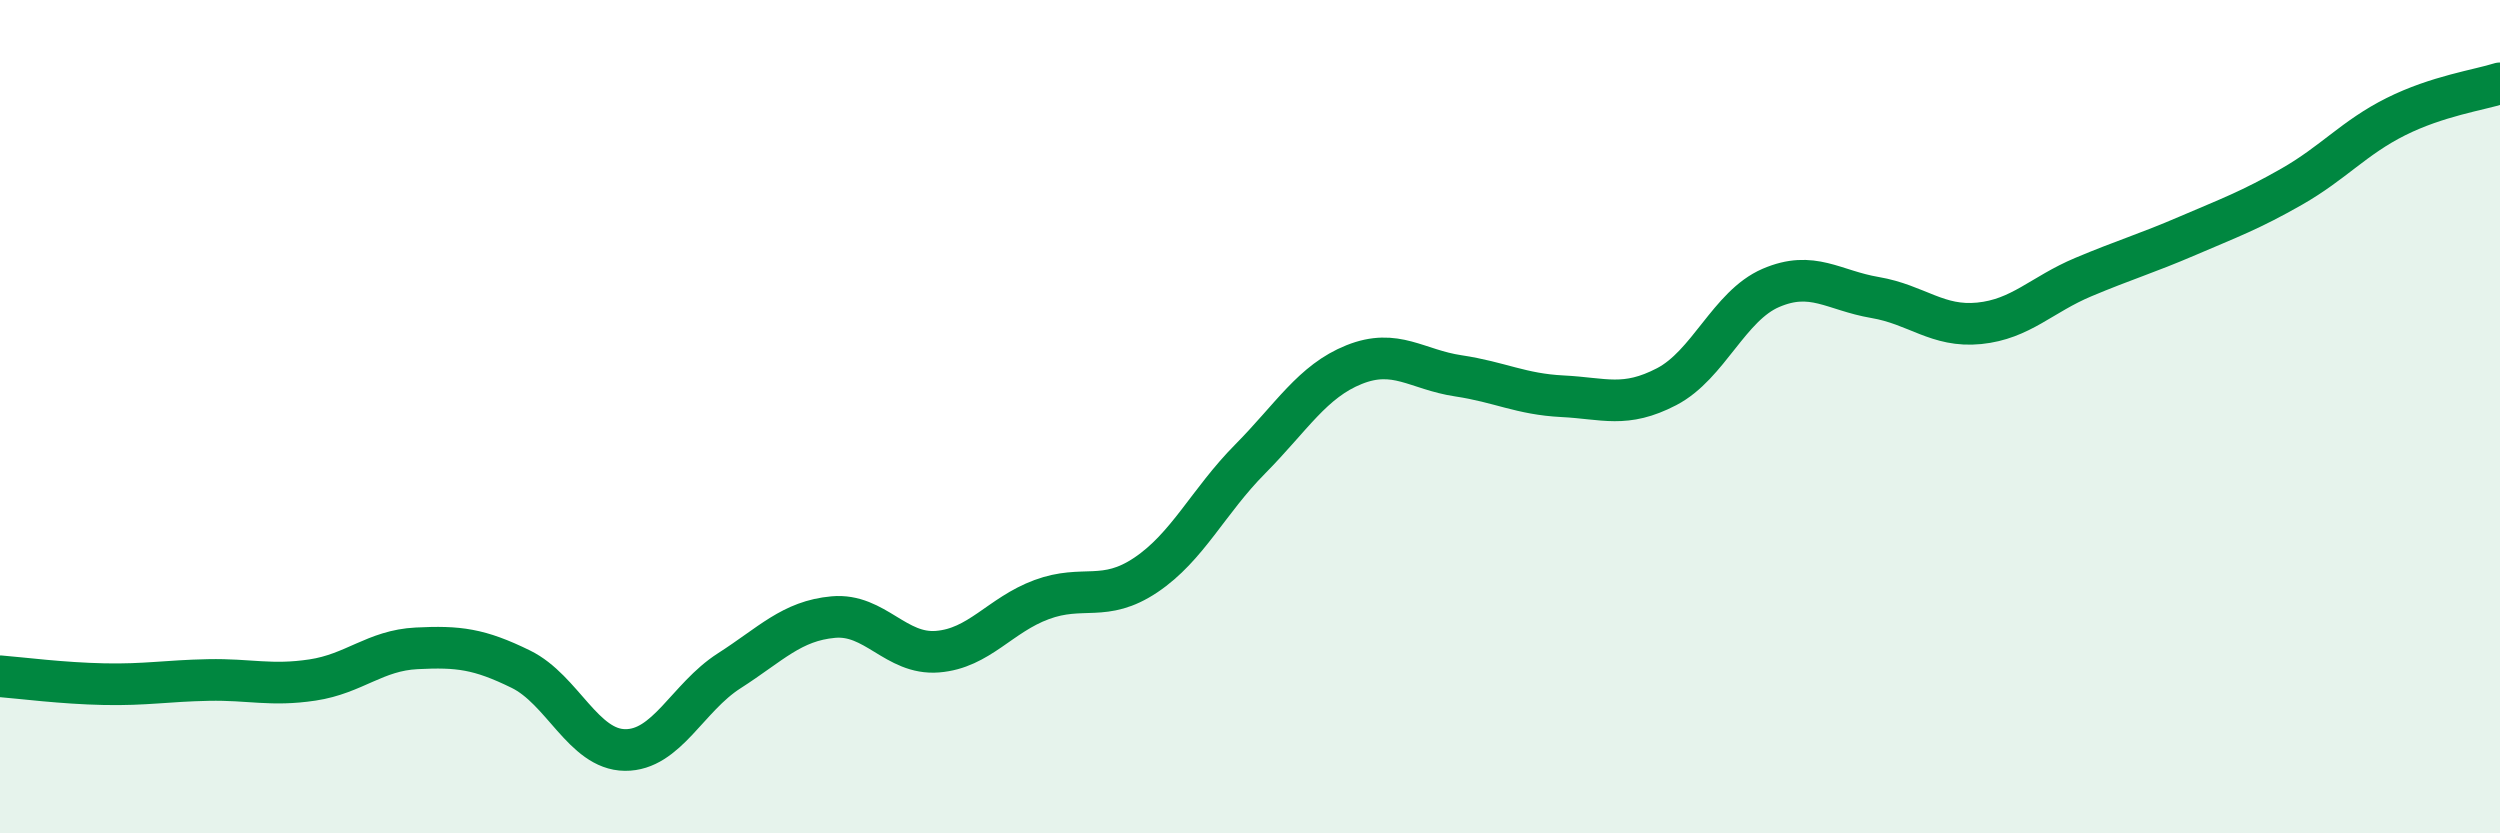
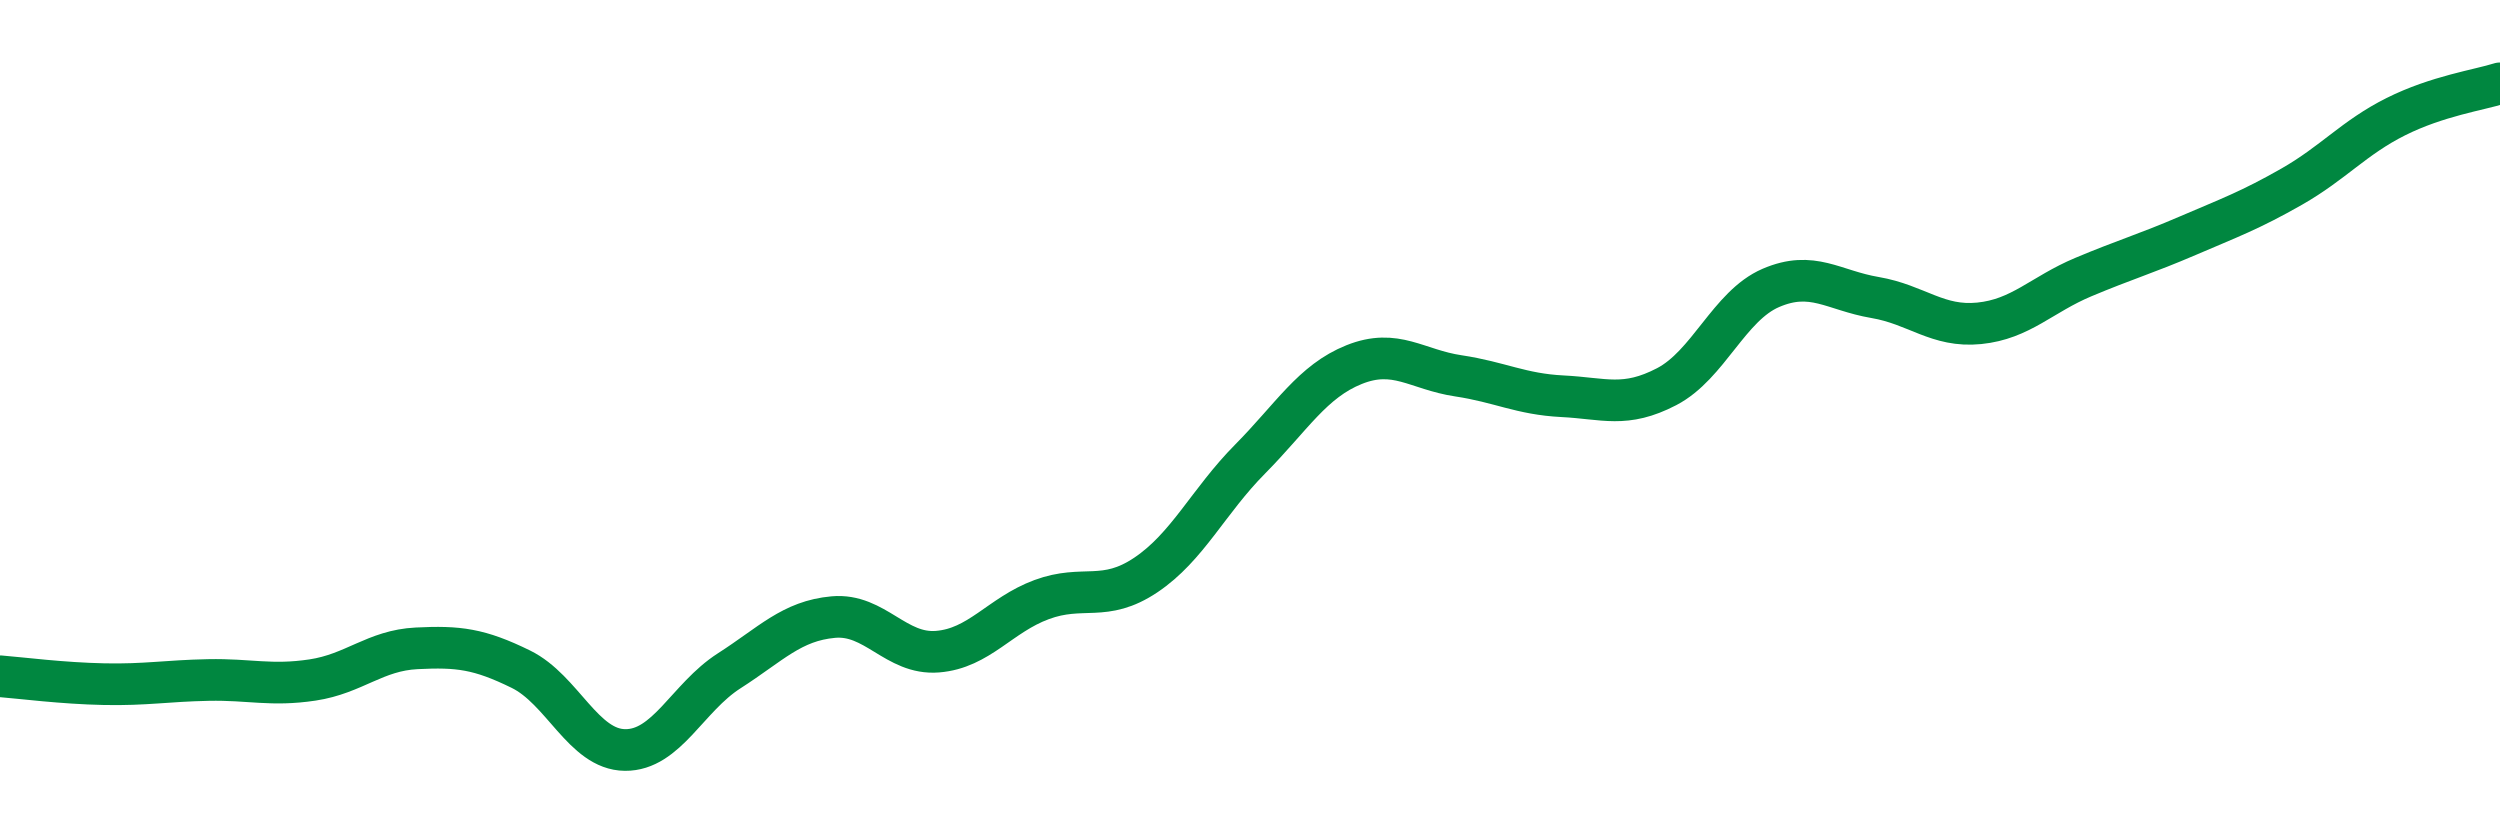
<svg xmlns="http://www.w3.org/2000/svg" width="60" height="20" viewBox="0 0 60 20">
-   <path d="M 0,16.23 C 0.5,16.27 1.5,16.4 2.5,16.42 C 3.5,16.44 4,16.34 5,16.32 C 6,16.3 6.5,16.47 7.5,16.32 C 8.5,16.17 9,15.61 10,15.56 C 11,15.51 11.5,15.57 12.5,16.06 C 13.5,16.55 14,17.99 15,18 C 16,18.01 16.5,16.74 17.5,16.1 C 18.5,15.46 19,14.9 20,14.81 C 21,14.72 21.5,15.72 22.5,15.64 C 23.5,15.56 24,14.76 25,14.39 C 26,14.02 26.5,14.47 27.5,13.8 C 28.5,13.13 29,12.03 30,11.02 C 31,10.01 31.5,9.15 32.5,8.75 C 33.5,8.35 34,8.87 35,9.02 C 36,9.17 36.5,9.46 37.5,9.51 C 38.5,9.56 39,9.8 40,9.28 C 41,8.76 41.5,7.34 42.5,6.91 C 43.5,6.48 44,6.97 45,7.14 C 46,7.31 46.5,7.86 47.5,7.76 C 48.5,7.66 49,7.07 50,6.65 C 51,6.23 51.5,6.09 52.5,5.66 C 53.5,5.23 54,5.05 55,4.48 C 56,3.91 56.5,3.3 57.5,2.8 C 58.5,2.3 59.5,2.16 60,2L60 20L0 20Z" fill="#008740" opacity="0.1" stroke-linecap="round" stroke-linejoin="round" />
  <path d="M 0,16.23 C 0.5,16.27 1.5,16.4 2.5,16.42 C 3.5,16.44 4,16.34 5,16.32 C 6,16.3 6.5,16.47 7.5,16.32 C 8.5,16.17 9,15.61 10,15.56 C 11,15.51 11.5,15.57 12.5,16.06 C 13.5,16.55 14,17.99 15,18 C 16,18.01 16.5,16.74 17.5,16.1 C 18.5,15.46 19,14.9 20,14.81 C 21,14.72 21.5,15.72 22.5,15.64 C 23.5,15.56 24,14.76 25,14.39 C 26,14.02 26.5,14.47 27.5,13.8 C 28.5,13.13 29,12.03 30,11.02 C 31,10.01 31.5,9.15 32.5,8.75 C 33.5,8.35 34,8.87 35,9.02 C 36,9.17 36.5,9.46 37.5,9.51 C 38.5,9.56 39,9.8 40,9.28 C 41,8.76 41.5,7.34 42.5,6.91 C 43.5,6.48 44,6.97 45,7.14 C 46,7.31 46.5,7.86 47.5,7.76 C 48.5,7.66 49,7.07 50,6.65 C 51,6.23 51.5,6.09 52.5,5.66 C 53.5,5.23 54,5.05 55,4.48 C 56,3.91 56.5,3.3 57.5,2.8 C 58.5,2.3 59.5,2.16 60,2" stroke="#008740" stroke-width="1" fill="none" stroke-linecap="round" stroke-linejoin="round" />
</svg>